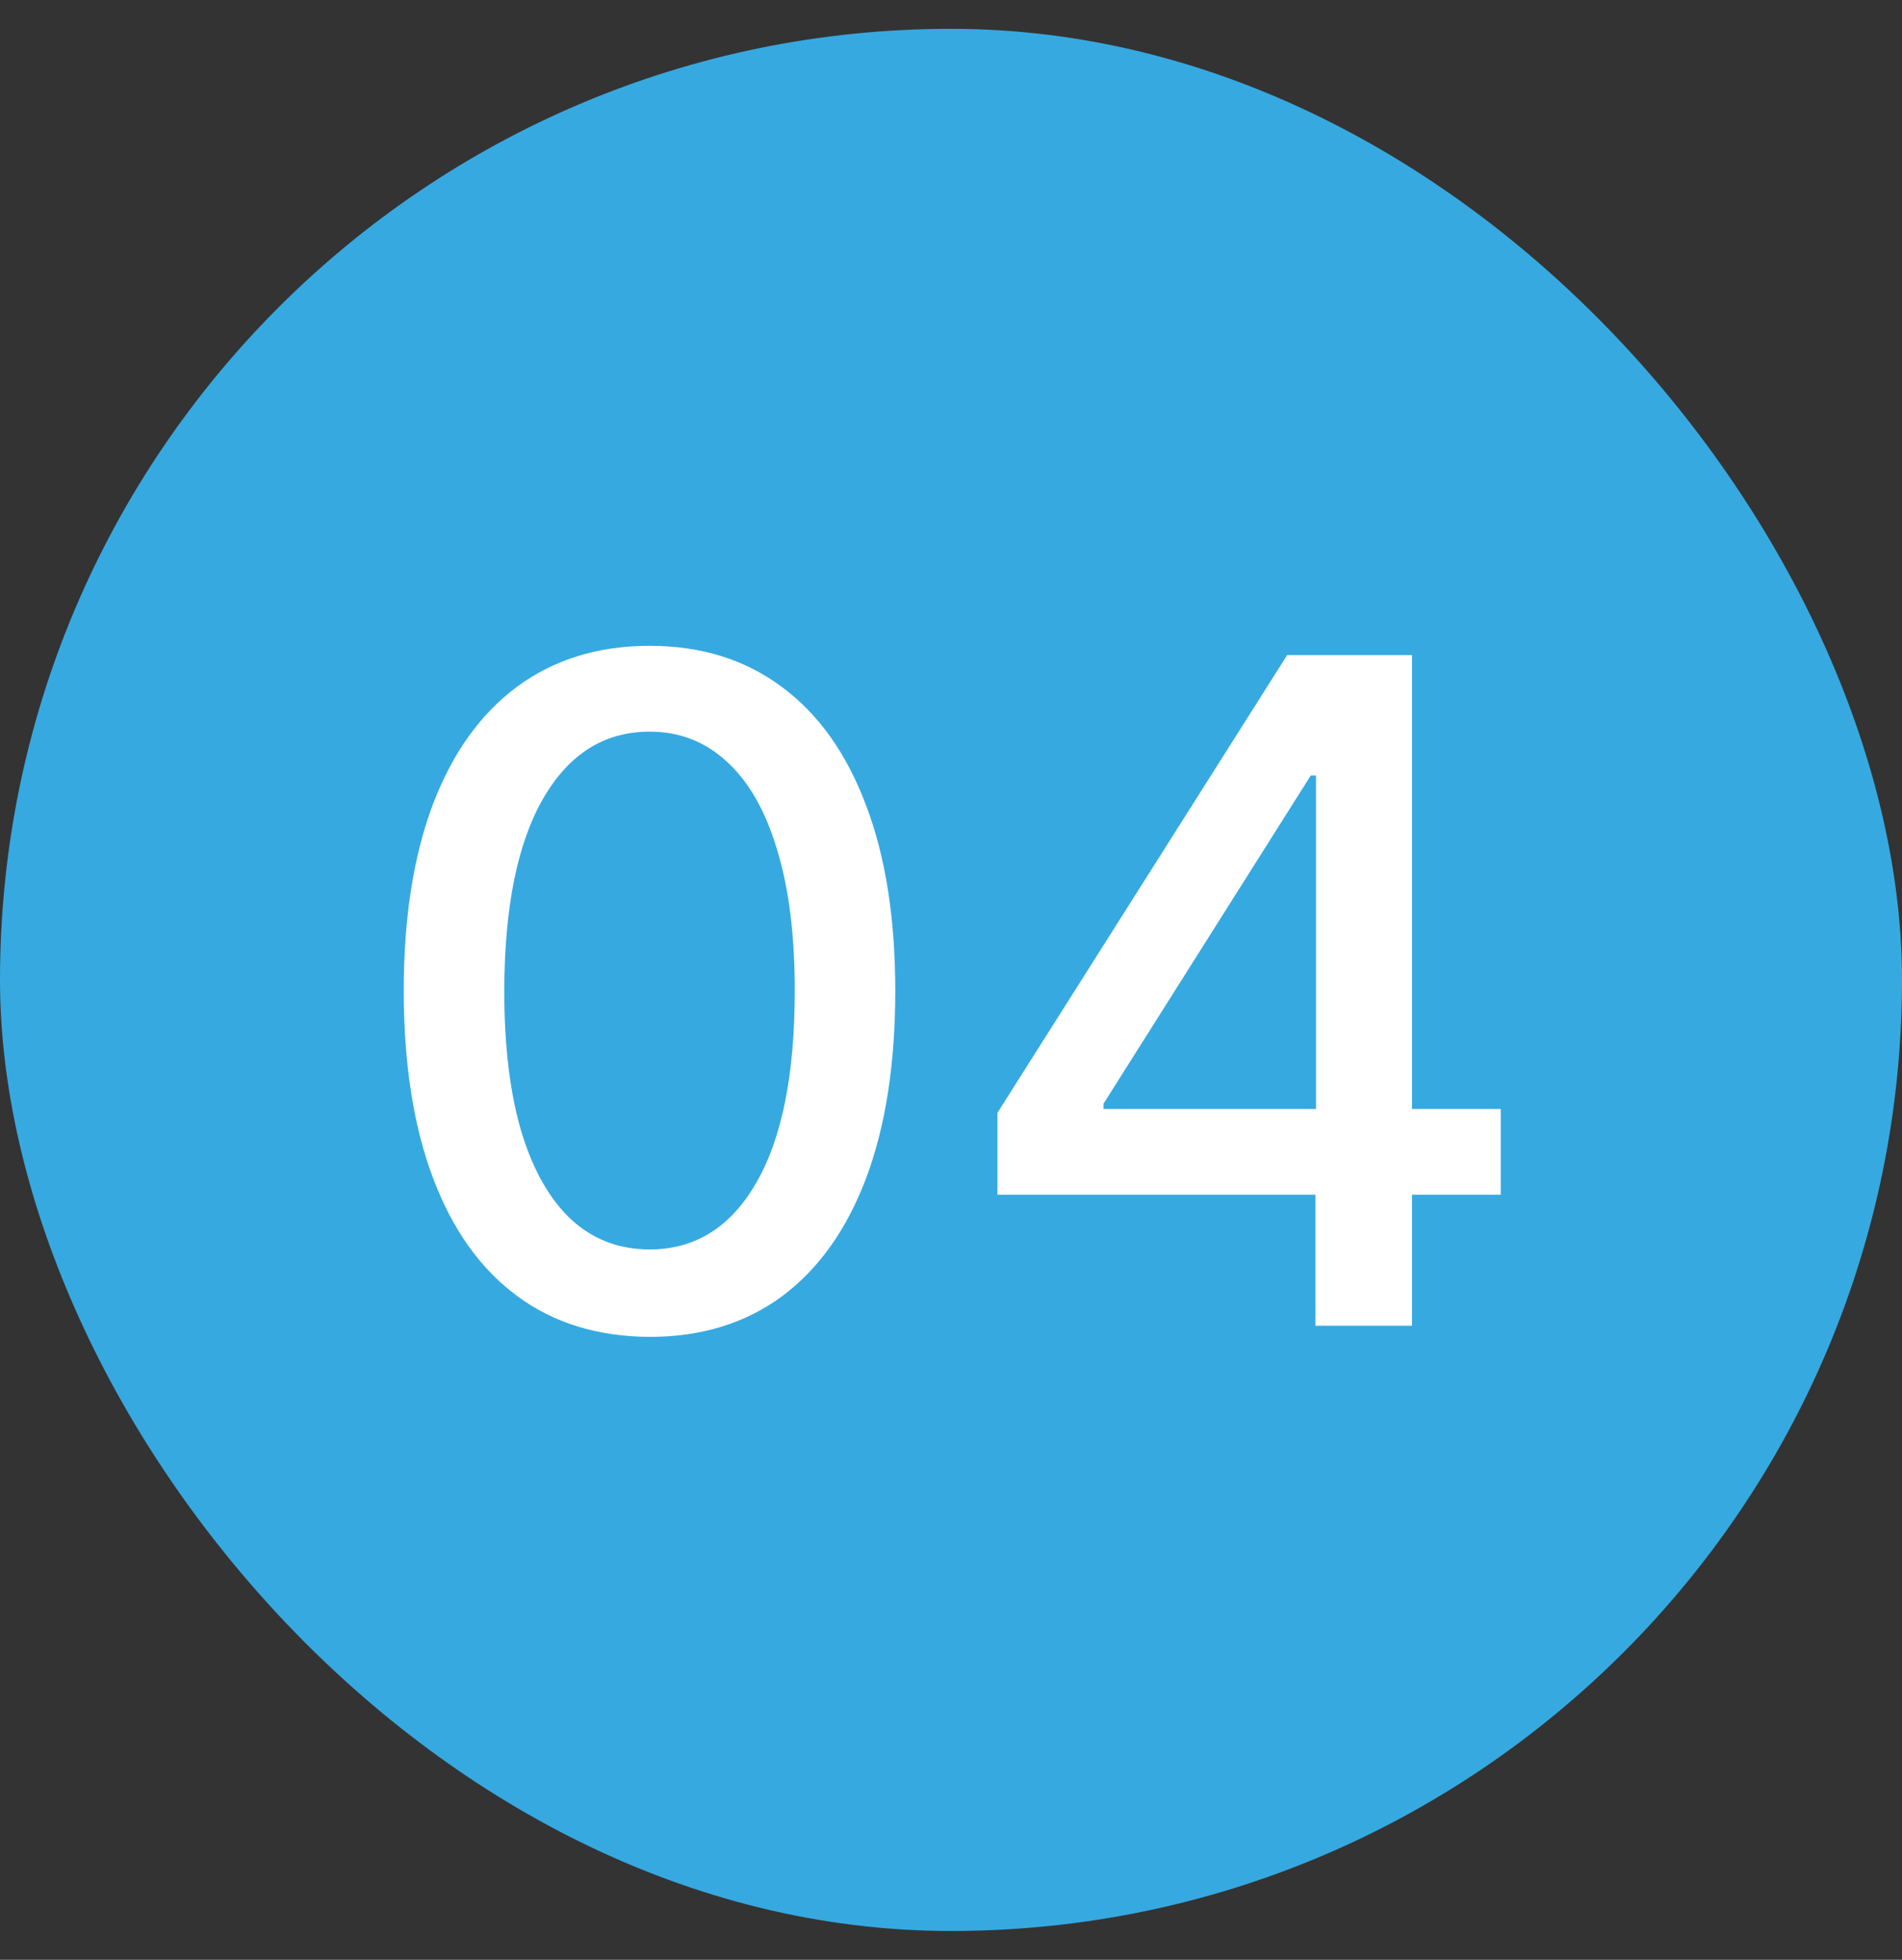
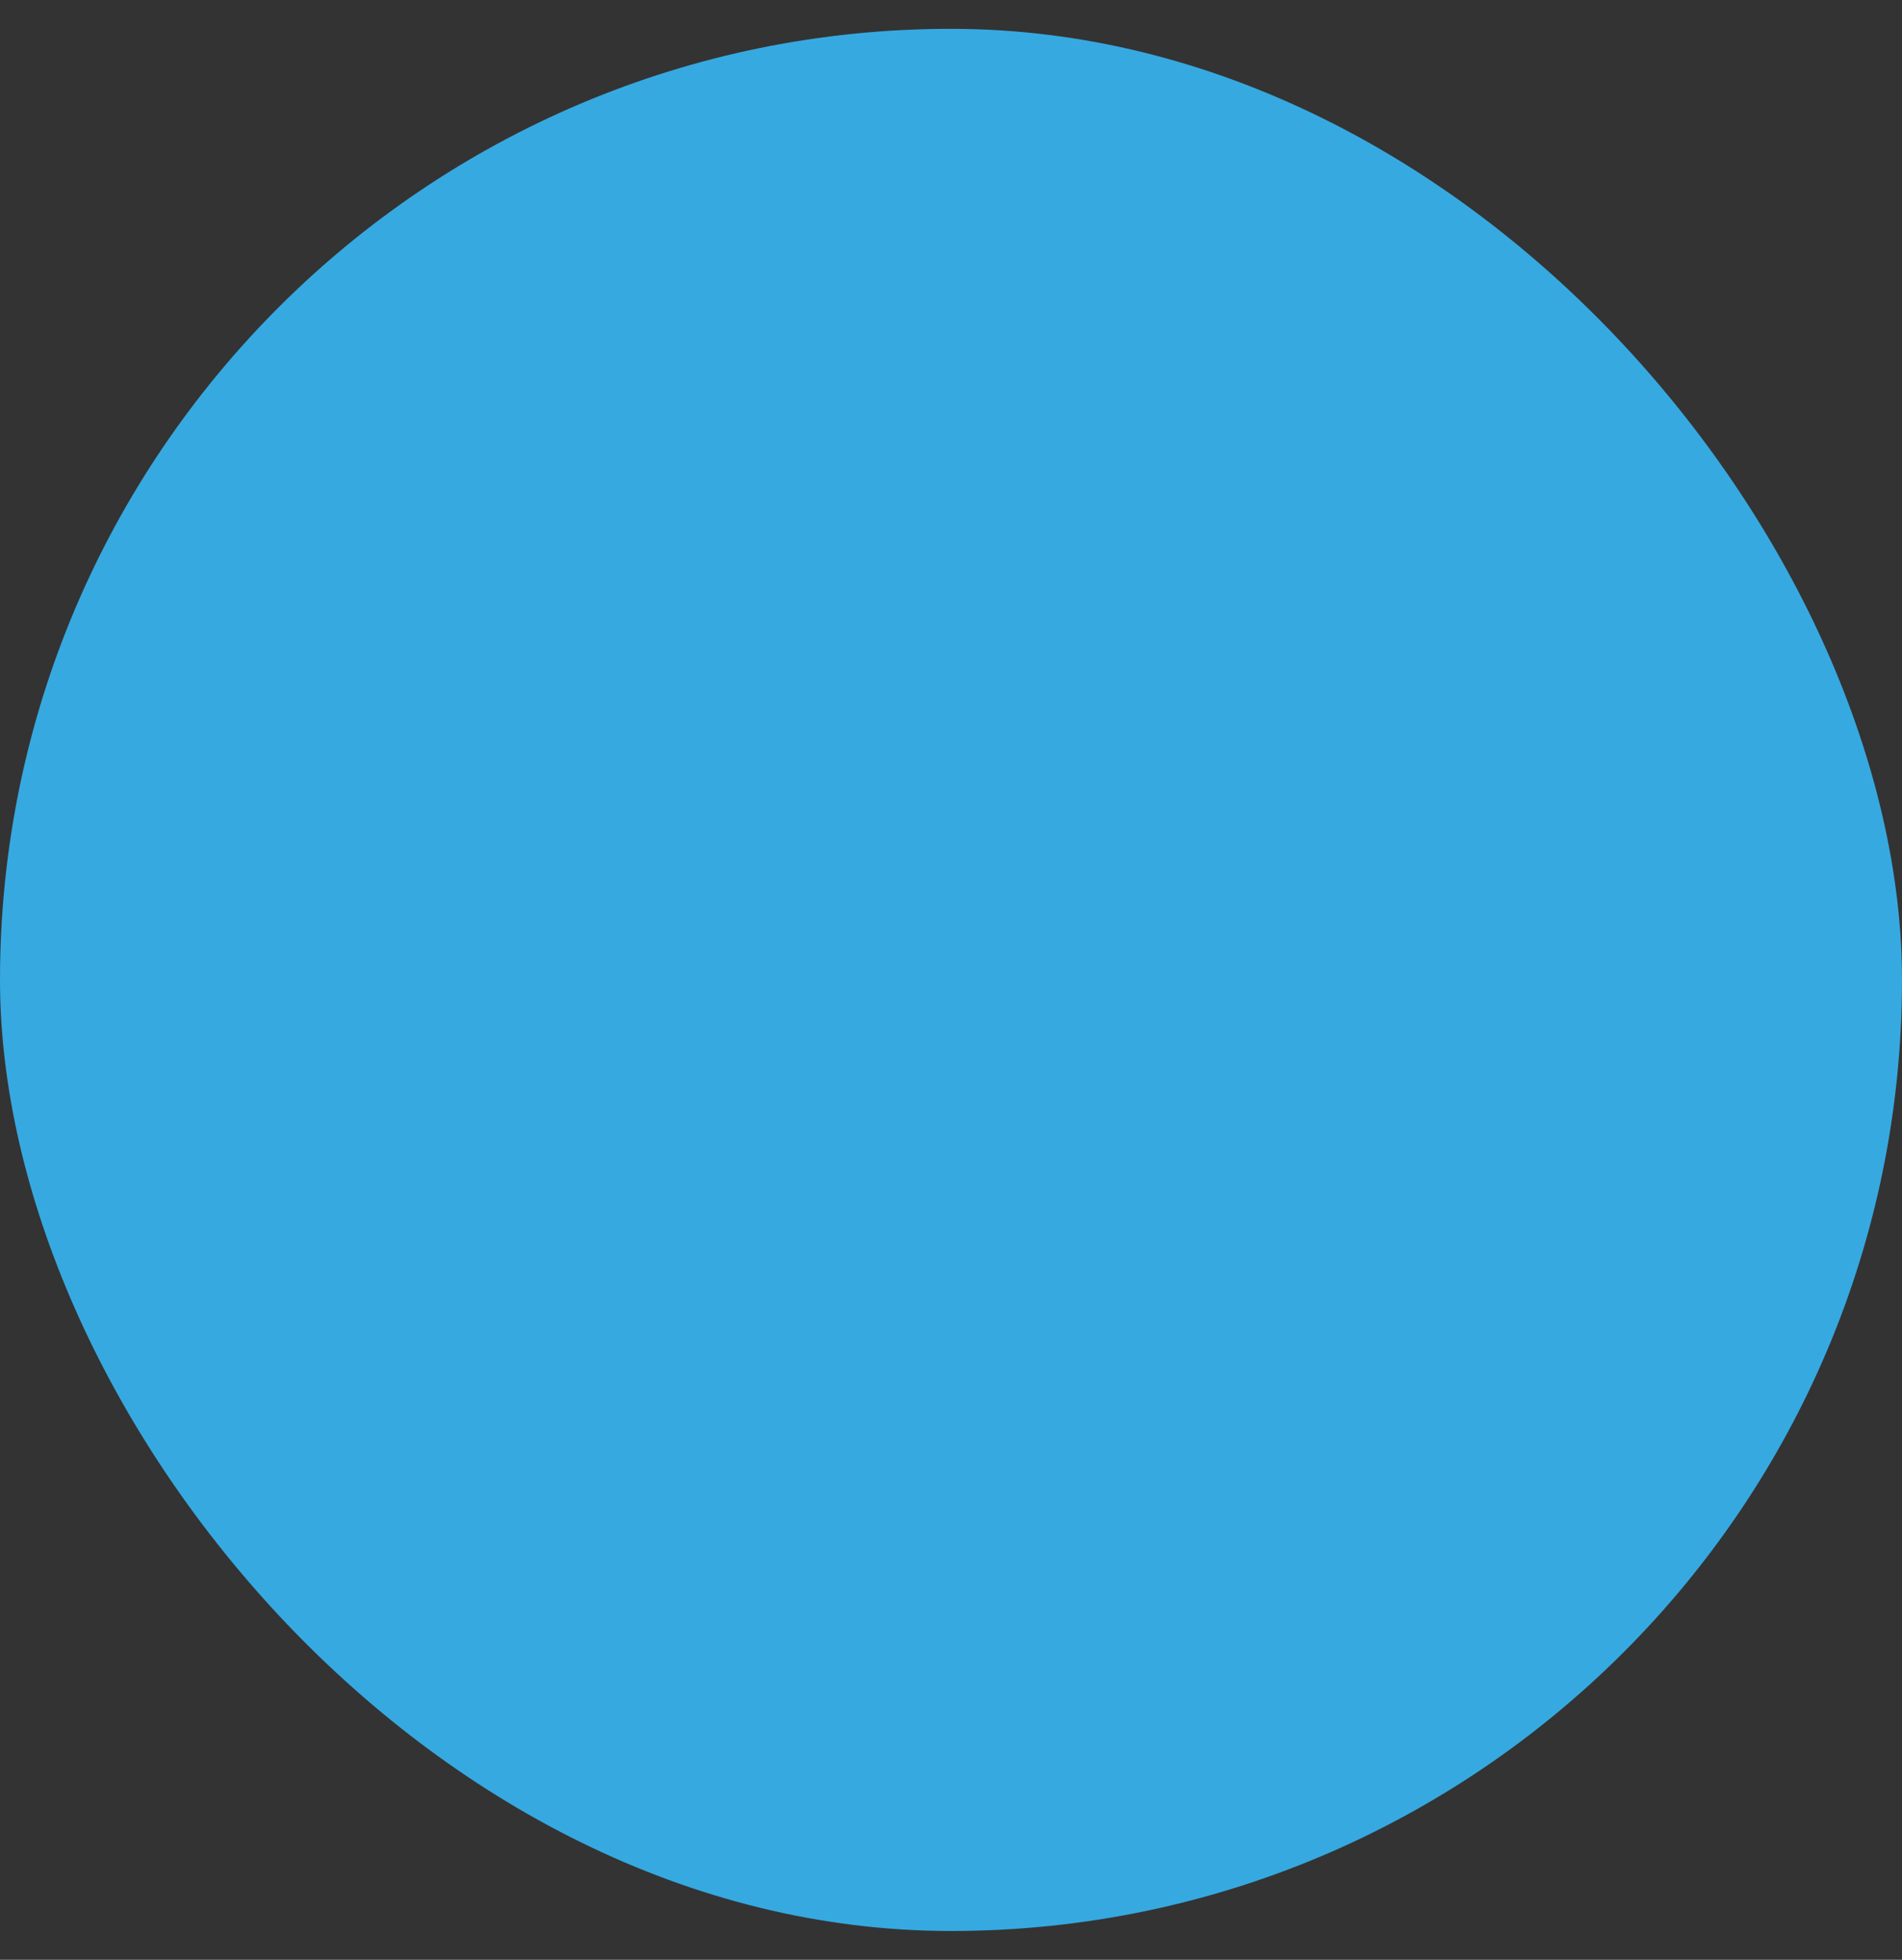
<svg xmlns="http://www.w3.org/2000/svg" width="33" height="34" viewBox="0 0 33 34" fill="none">
  <rect x="0" y="0" width="33" height="34" fill="#333333" stroke="none" />
  <rect y="0.5" width="33" height="33" rx="16.5" fill="#36A9E1" />
-   <path d="M11.272 23.193C10.374 23.189 9.607 22.953 8.971 22.483C8.335 22.013 7.848 21.329 7.511 20.432C7.174 19.534 7.005 18.453 7.005 17.188C7.005 15.926 7.174 14.848 7.511 13.954C7.852 13.061 8.34 12.379 8.977 11.909C9.617 11.439 10.382 11.204 11.272 11.204C12.162 11.204 12.925 11.441 13.562 11.915C14.198 12.384 14.685 13.066 15.022 13.96C15.363 14.85 15.533 15.926 15.533 17.188C15.533 18.456 15.365 19.54 15.028 20.438C14.691 21.331 14.204 22.015 13.568 22.489C12.931 22.958 12.166 23.193 11.272 23.193ZM11.272 21.676C12.06 21.676 12.675 21.292 13.119 20.523C13.566 19.754 13.789 18.642 13.789 17.188C13.789 16.222 13.687 15.405 13.482 14.739C13.281 14.068 12.992 13.561 12.613 13.216C12.238 12.867 11.791 12.693 11.272 12.693C10.488 12.693 9.872 13.079 9.425 13.852C8.978 14.625 8.753 15.737 8.749 17.188C8.749 18.157 8.85 18.977 9.05 19.648C9.255 20.314 9.545 20.82 9.92 21.165C10.295 21.506 10.745 21.676 11.272 21.676ZM17.305 20.727V19.307L22.333 11.364H23.452V13.454H22.742L19.146 19.148V19.239H26.038V20.727H17.305ZM22.822 23V20.296L22.833 19.648V11.364H24.498V23H22.822Z" fill="white" />
</svg>